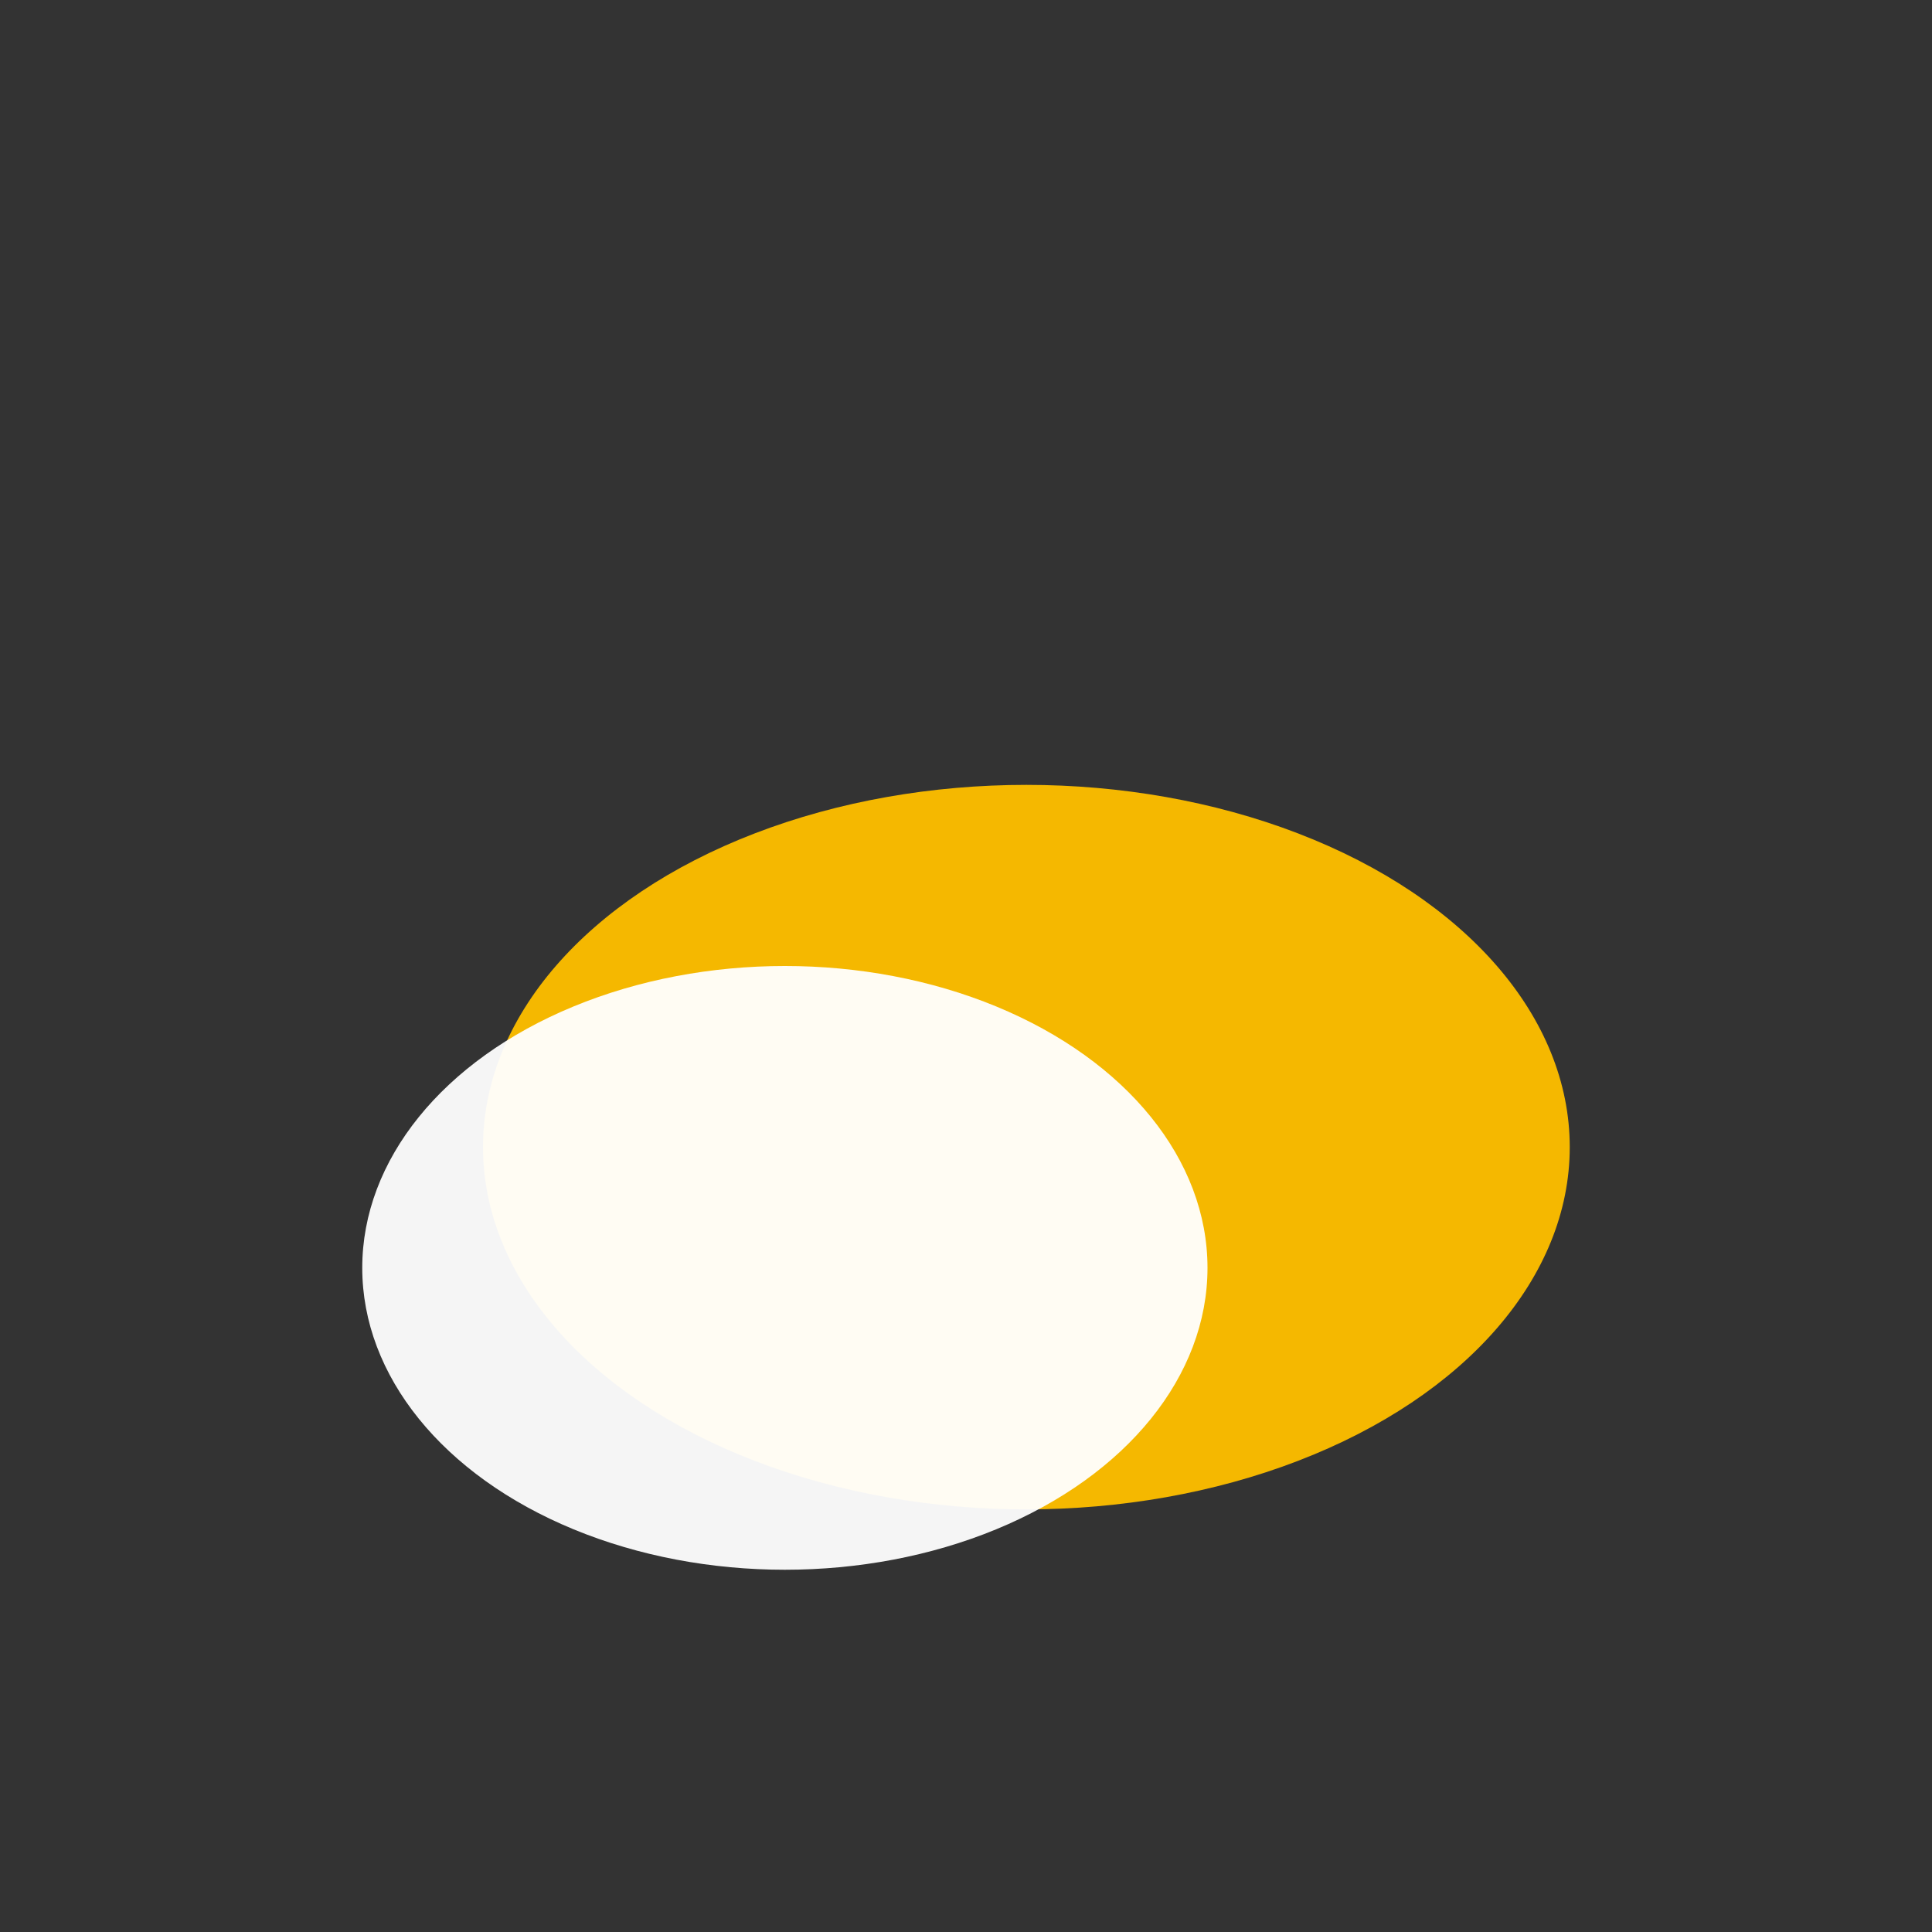
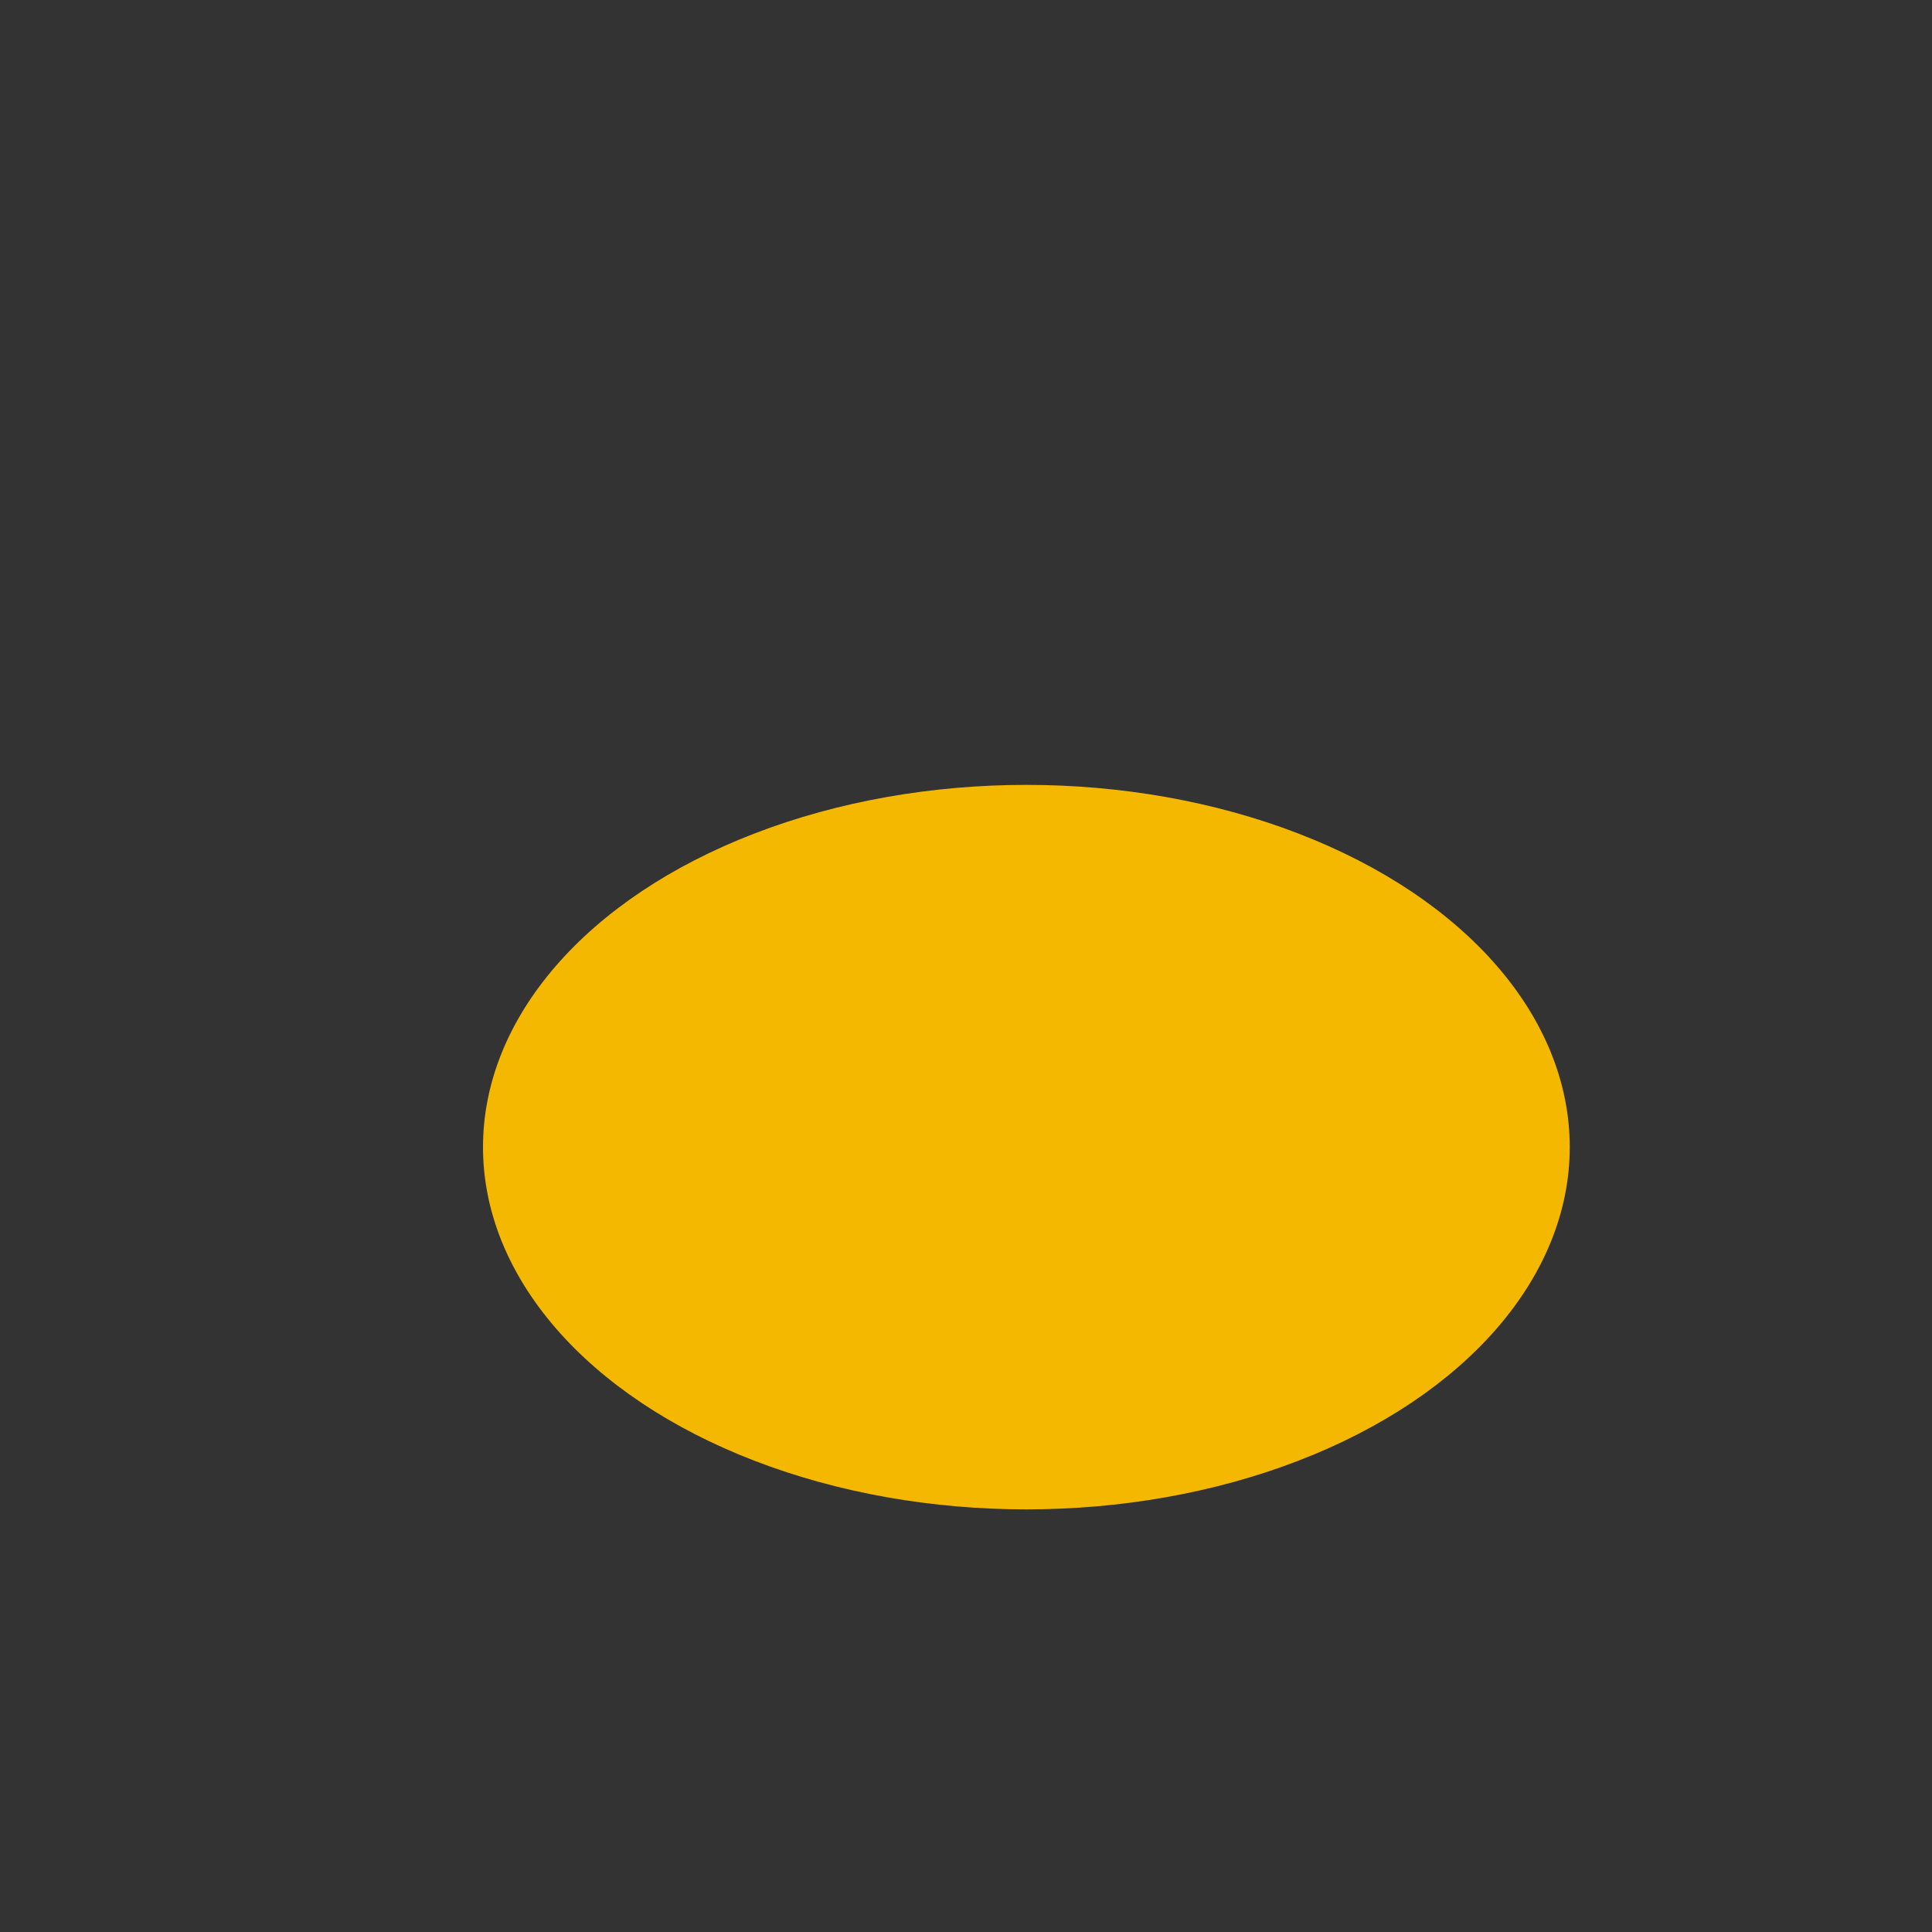
<svg xmlns="http://www.w3.org/2000/svg" width="32" height="32" viewBox="0 0 32 32">
  <rect x="0" y="0" width="32" height="32" fill="#333333" stroke="none" />
  <ellipse cx="17" cy="19" rx="9" ry="6" fill="#F5B800" />
-   <ellipse cx="13" cy="21" rx="7" ry="5" fill="#fff" fill-opacity=".95" />
</svg>